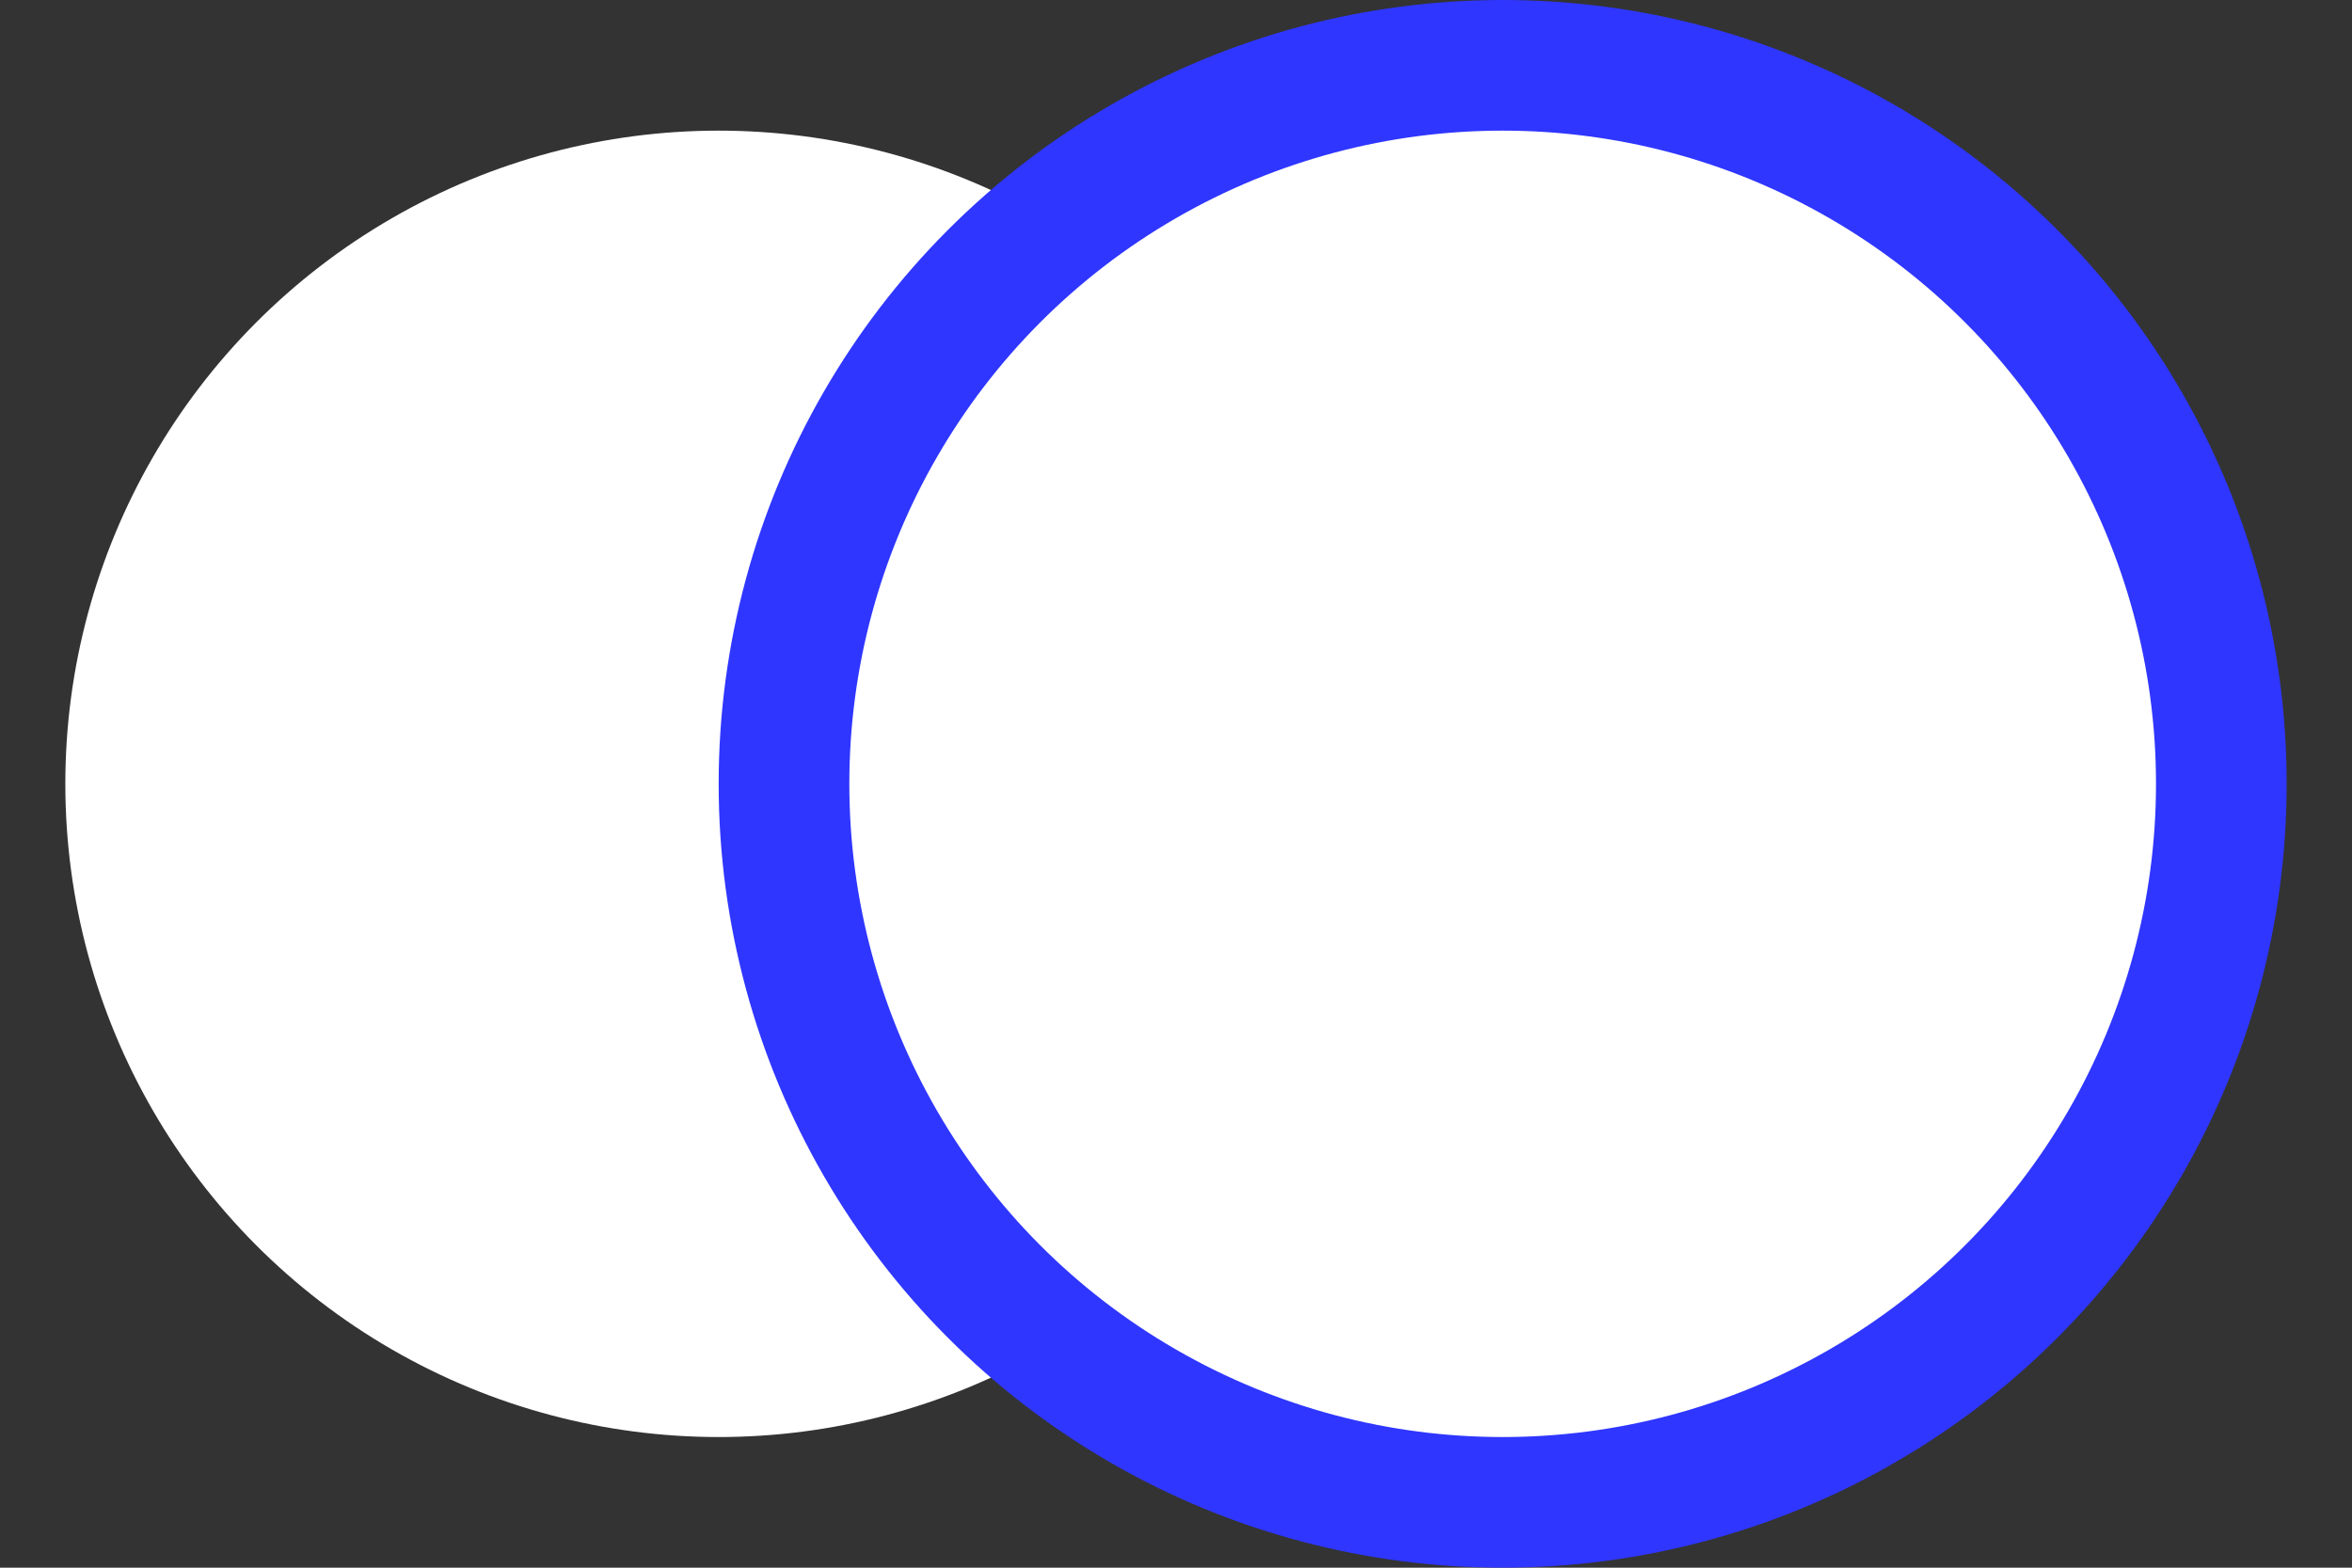
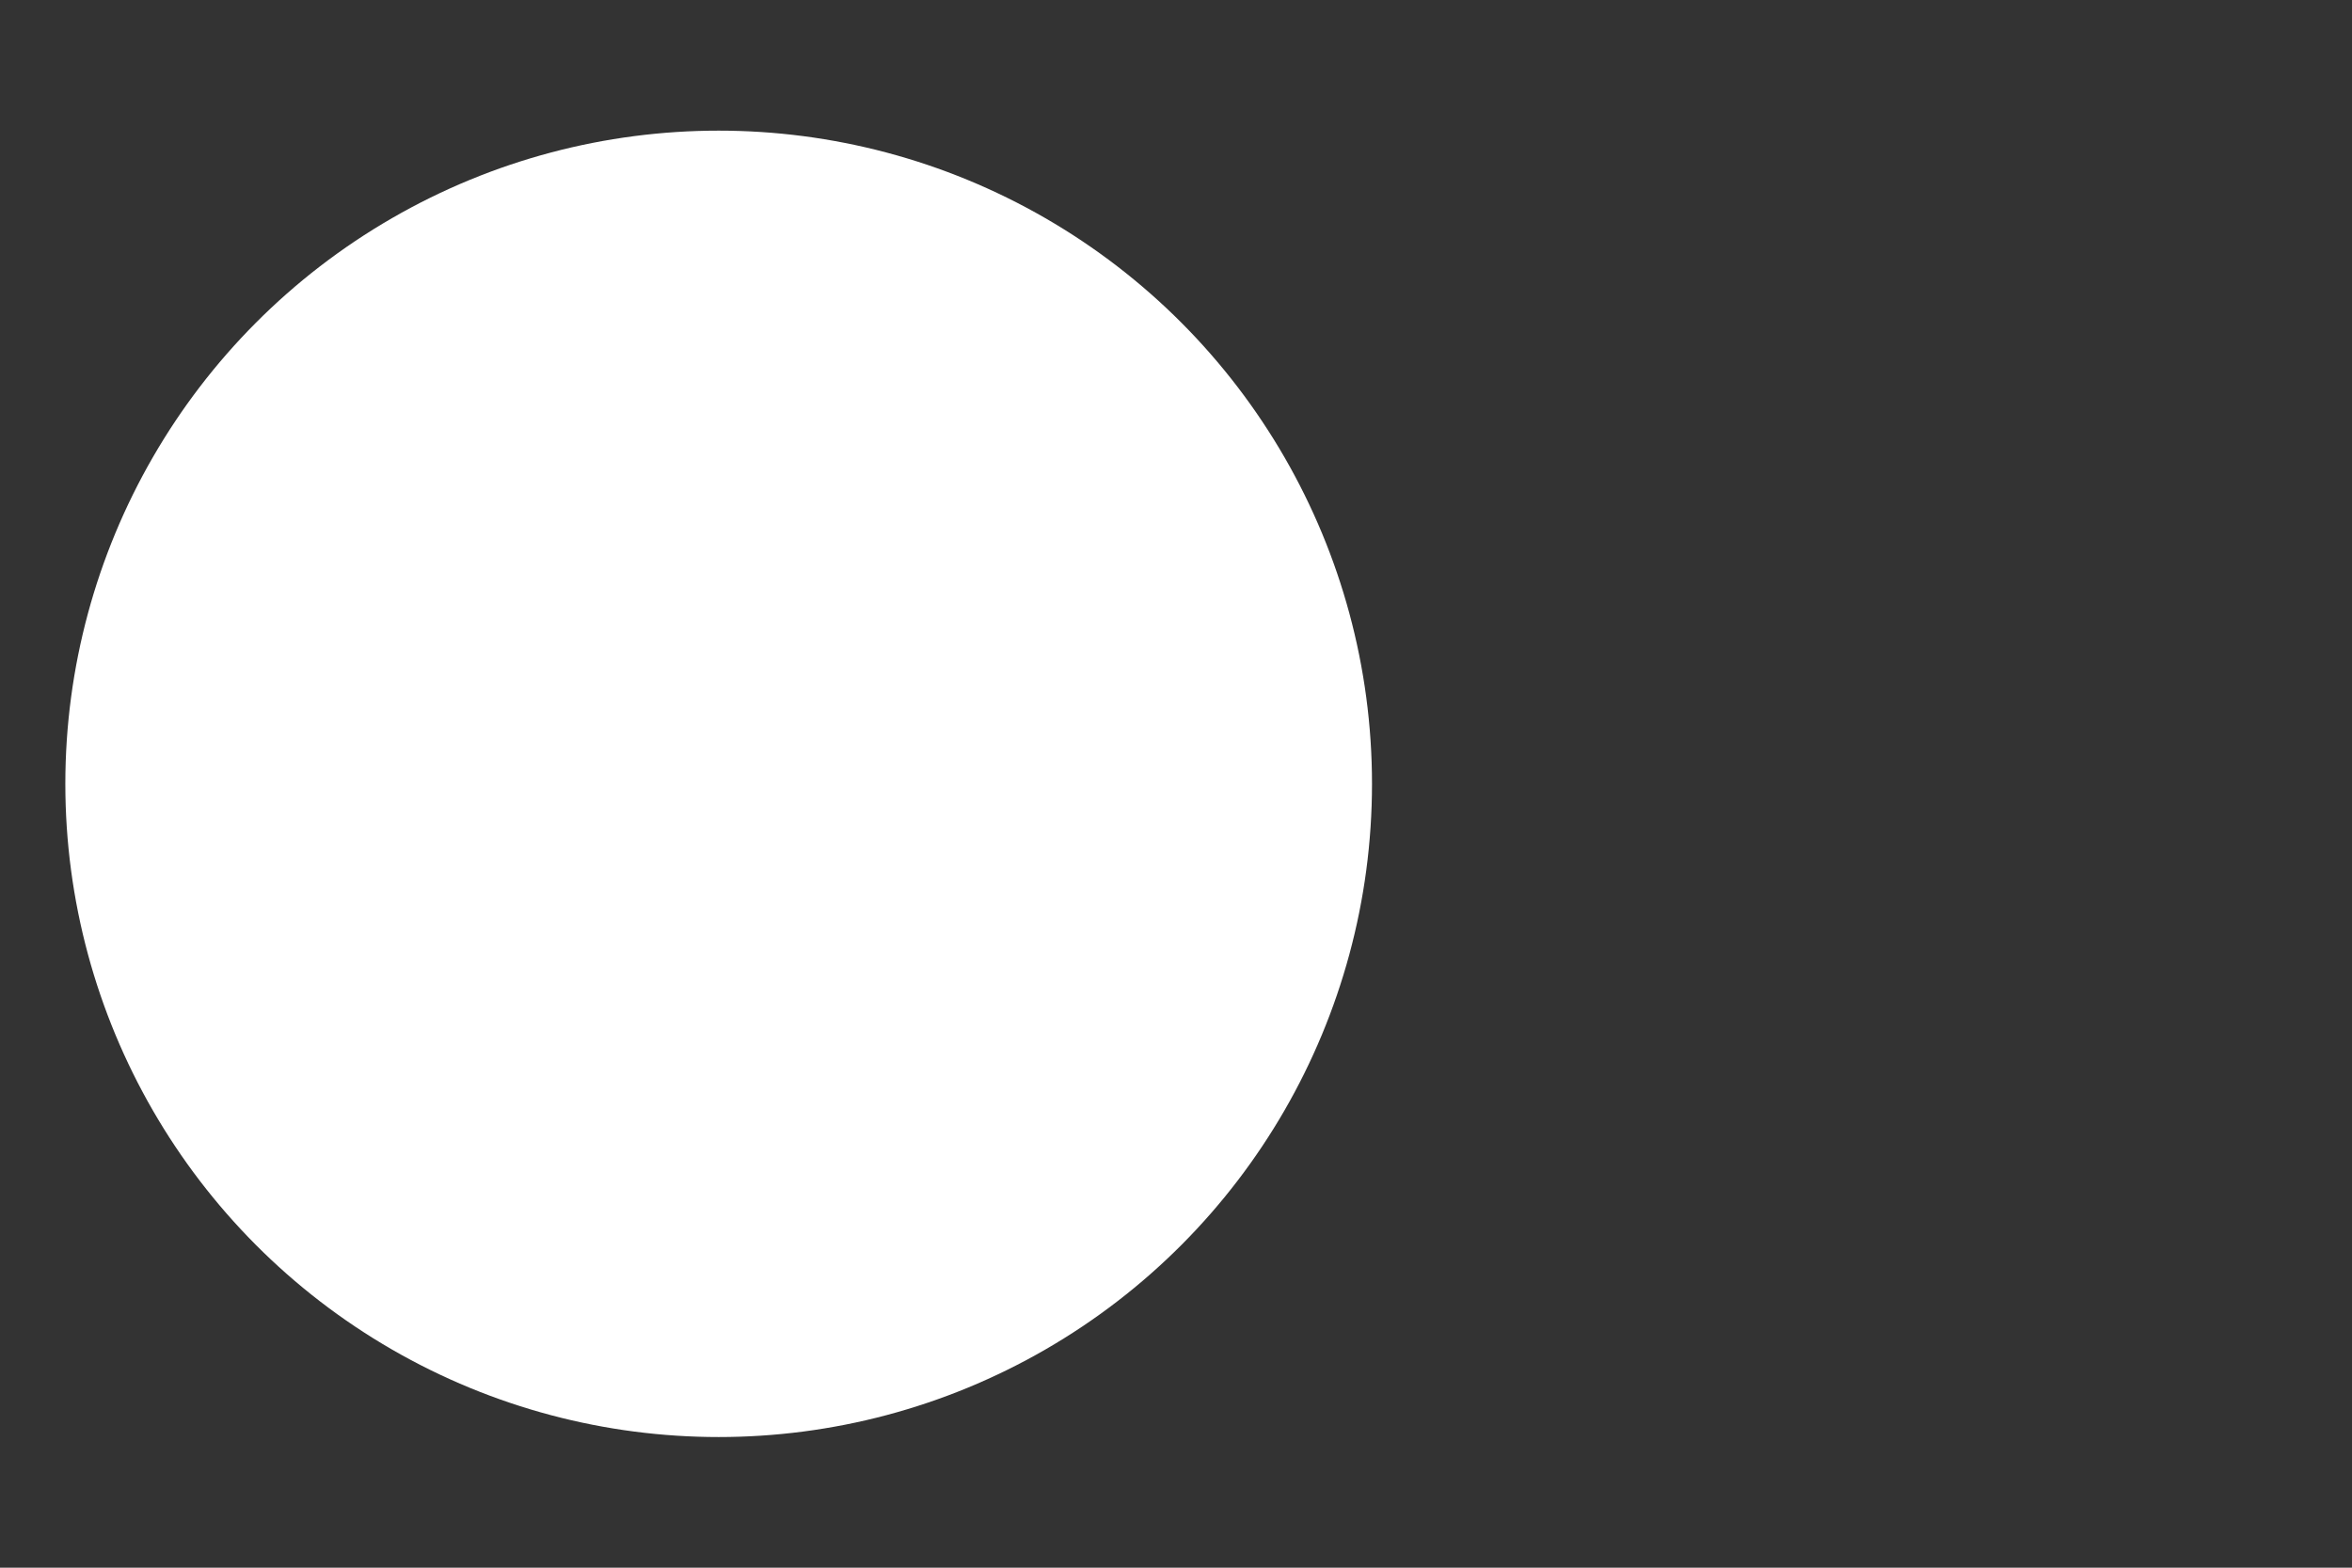
<svg xmlns="http://www.w3.org/2000/svg" width="18" height="12" viewBox="0 0 18 12" fill="none">
  <rect x="0" y="0" width="18" height="12" fill="#333333" stroke="none" />
  <circle cx="5.5" cy="6" r="5" fill="white" />
-   <circle cx="11.5" cy="6" r="5.5" fill="white" stroke="#2F36FF" />
</svg>